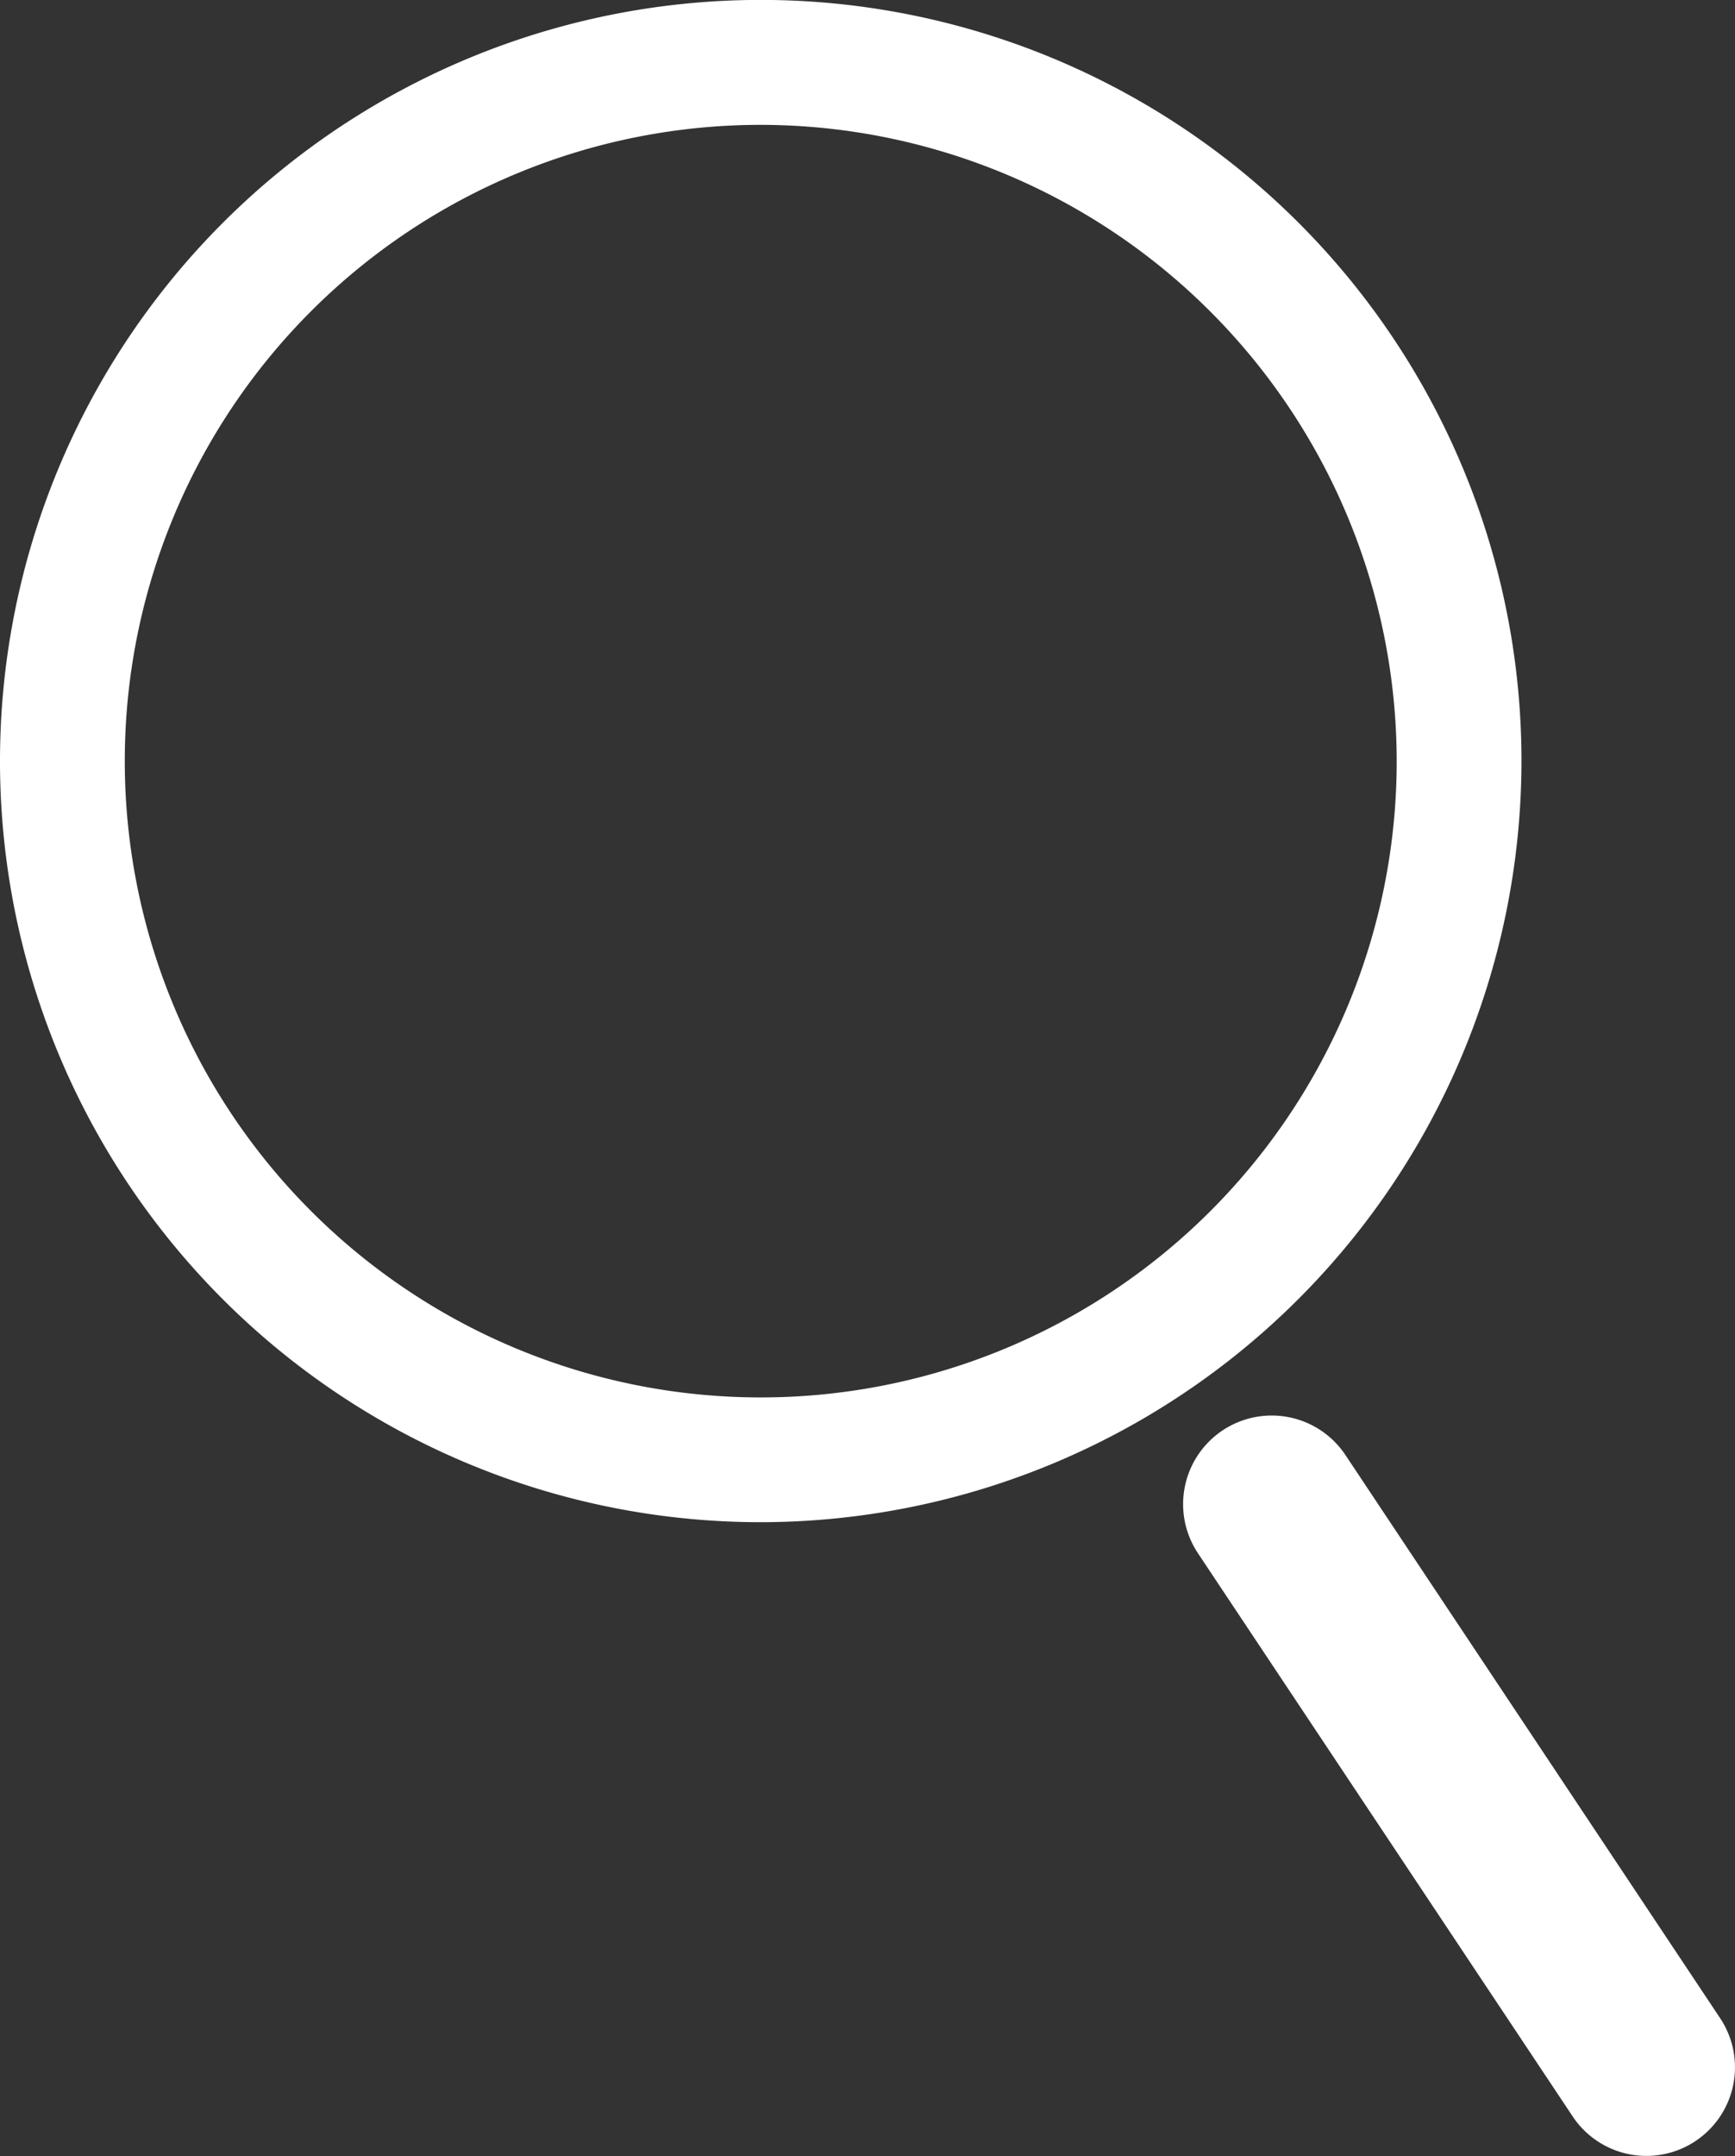
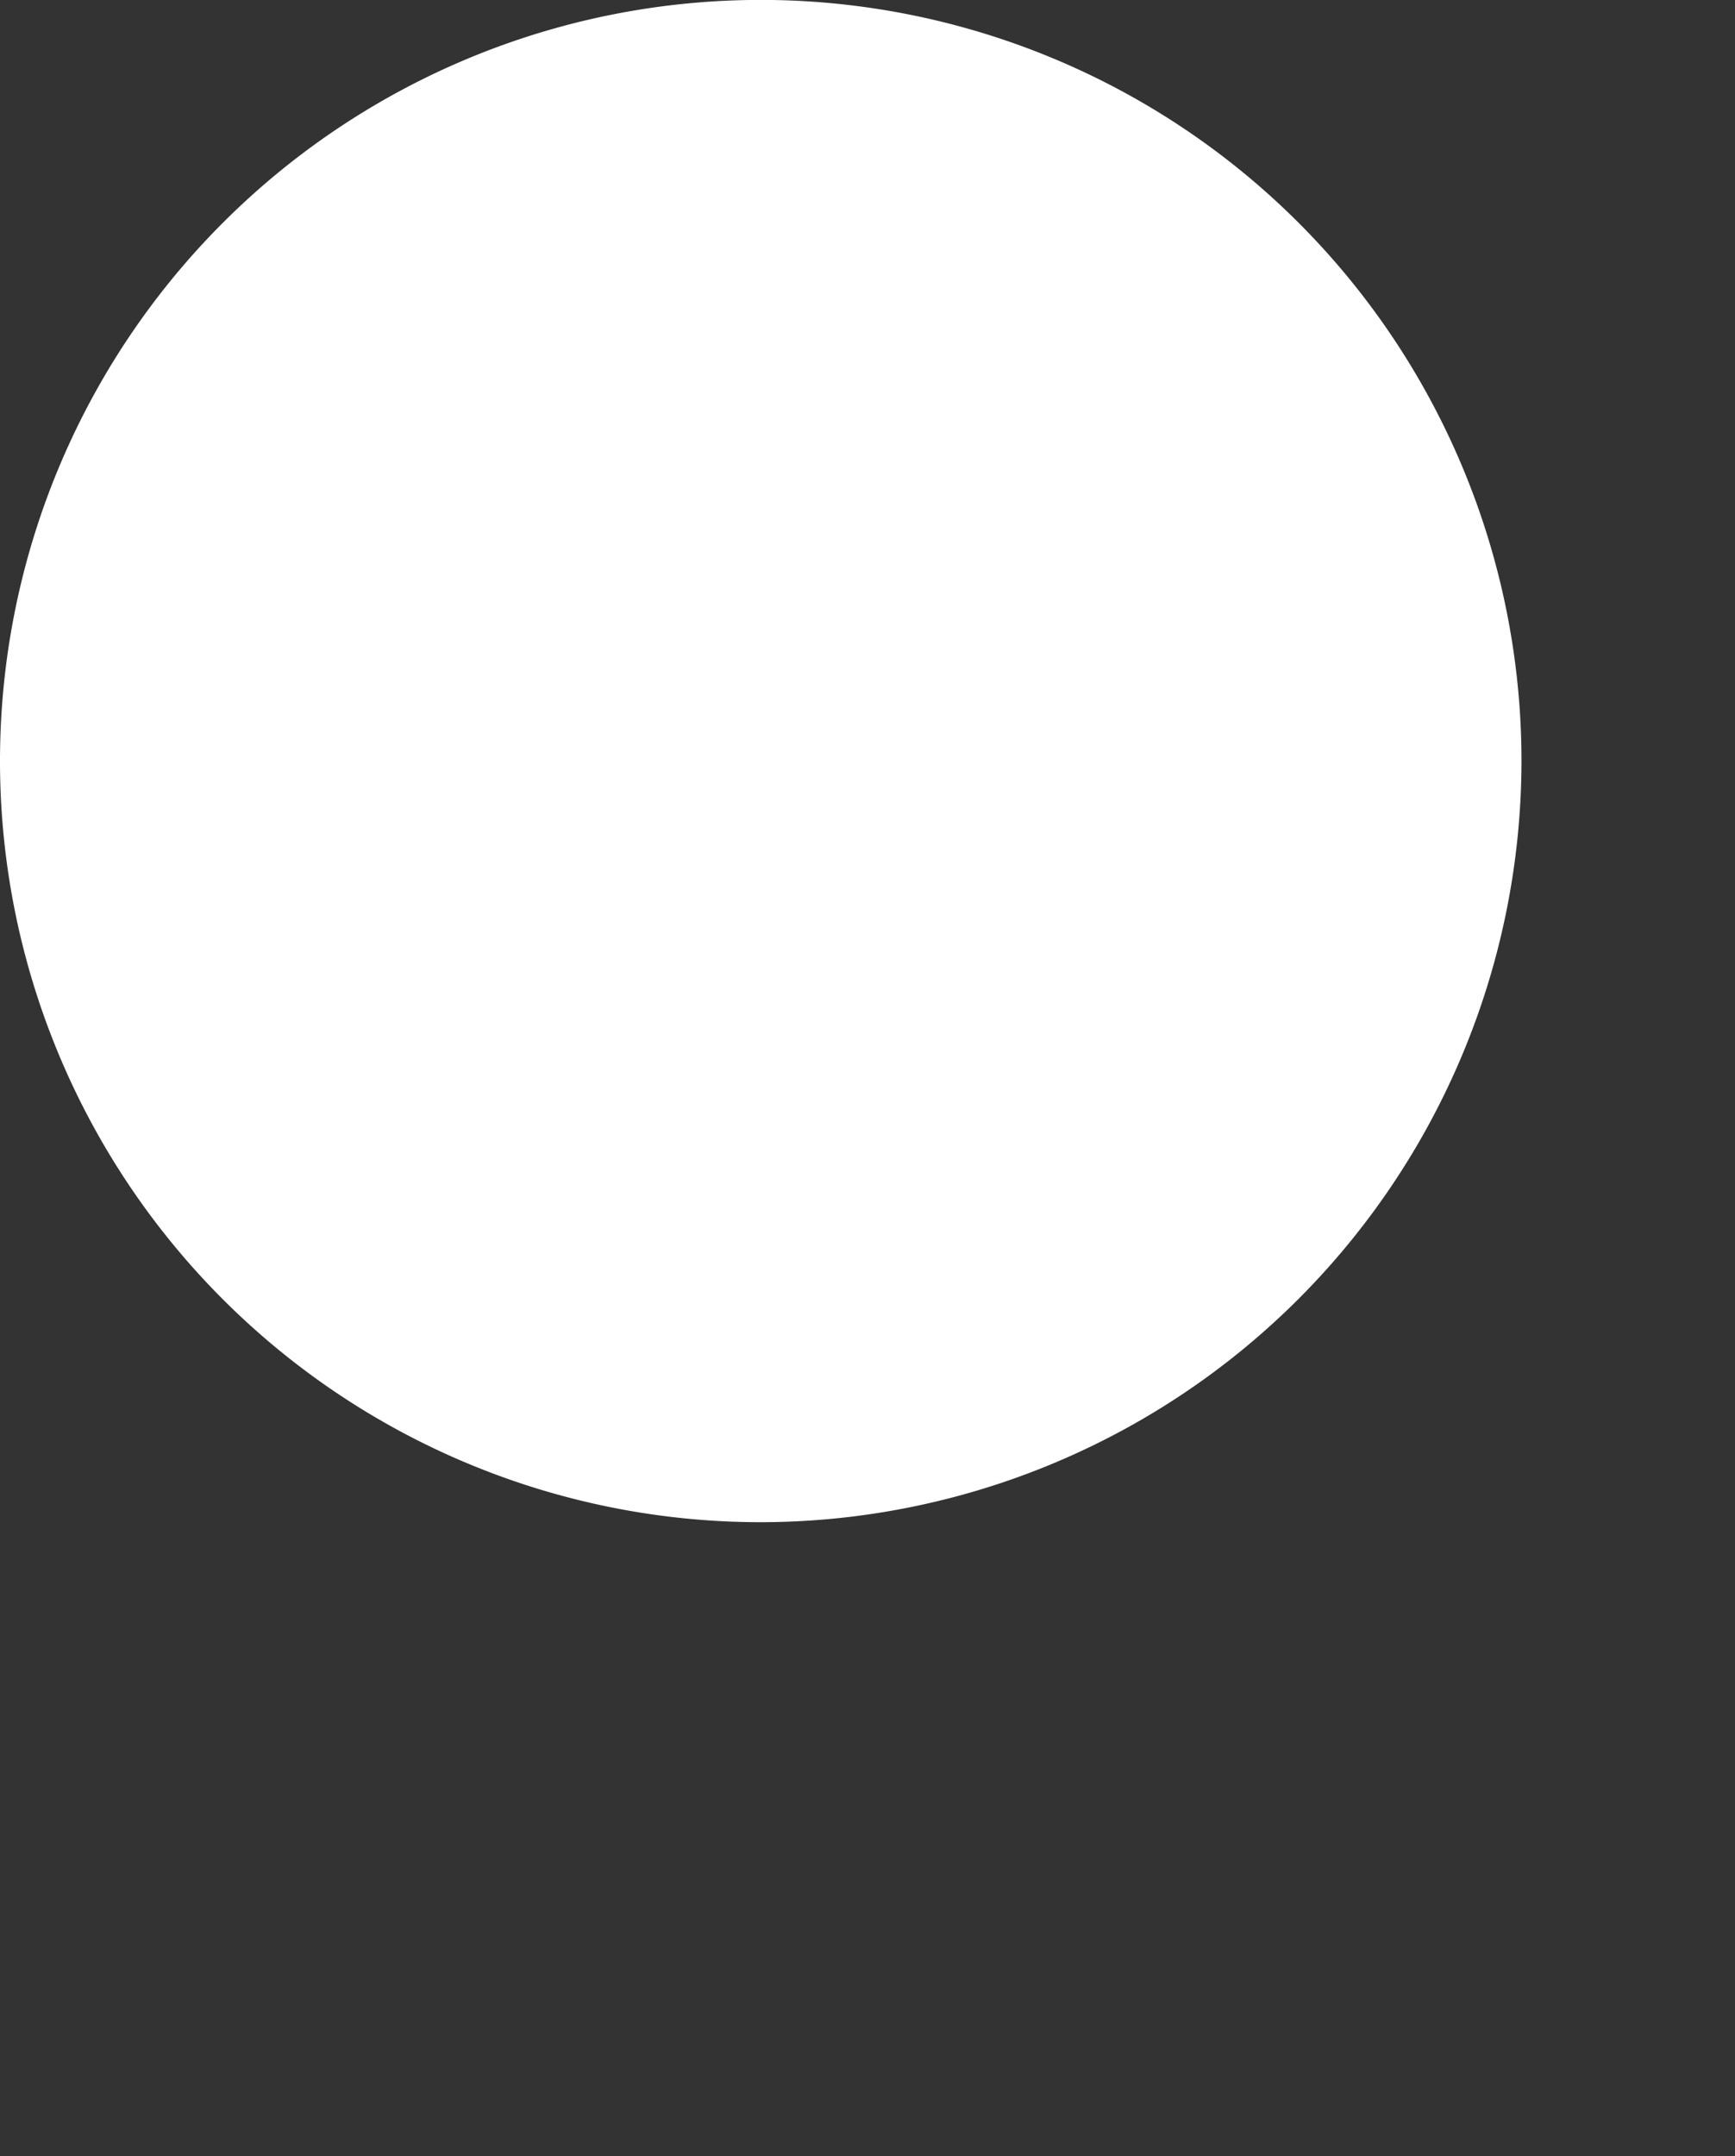
<svg xmlns="http://www.w3.org/2000/svg" width="20.786" height="25.816" viewBox="0 0 20.786 25.816">
  <rect x="0" y="0" width="20.786" height="25.816" fill="#333333" stroke="none" />
  <defs>
    <clipPath id="clip-path">
      <rect id="長方形_1324" data-name="長方形 1324" width="20.786" height="25.816" transform="translate(0 0)" fill="#fff" />
    </clipPath>
  </defs>
  <g id="グループ_7227" data-name="グループ 7227" clip-path="url(#clip-path)">
-     <path id="パス_985" data-name="パス 985" d="M9.114,18.227a9.114,9.114,0,1,1,9.114-9.114,9.124,9.124,0,0,1-9.114,9.114m0-16.732a7.619,7.619,0,1,0,7.619,7.619A7.628,7.628,0,0,0,9.114,1.495" transform="translate(0 0)" fill="#fff" />
-     <path id="パス_986" data-name="パス 986" d="M34.882,41.236l-4.489-6.743a1.061,1.061,0,0,0-1.767,1.176l4.489,6.743a1.061,1.061,0,0,0,1.767-1.176" transform="translate(-14.274 -17.07)" fill="#fff" />
+     <path id="パス_985" data-name="パス 985" d="M9.114,18.227a9.114,9.114,0,1,1,9.114-9.114,9.124,9.124,0,0,1-9.114,9.114m0-16.732A7.628,7.628,0,0,0,9.114,1.495" transform="translate(0 0)" fill="#fff" />
  </g>
</svg>